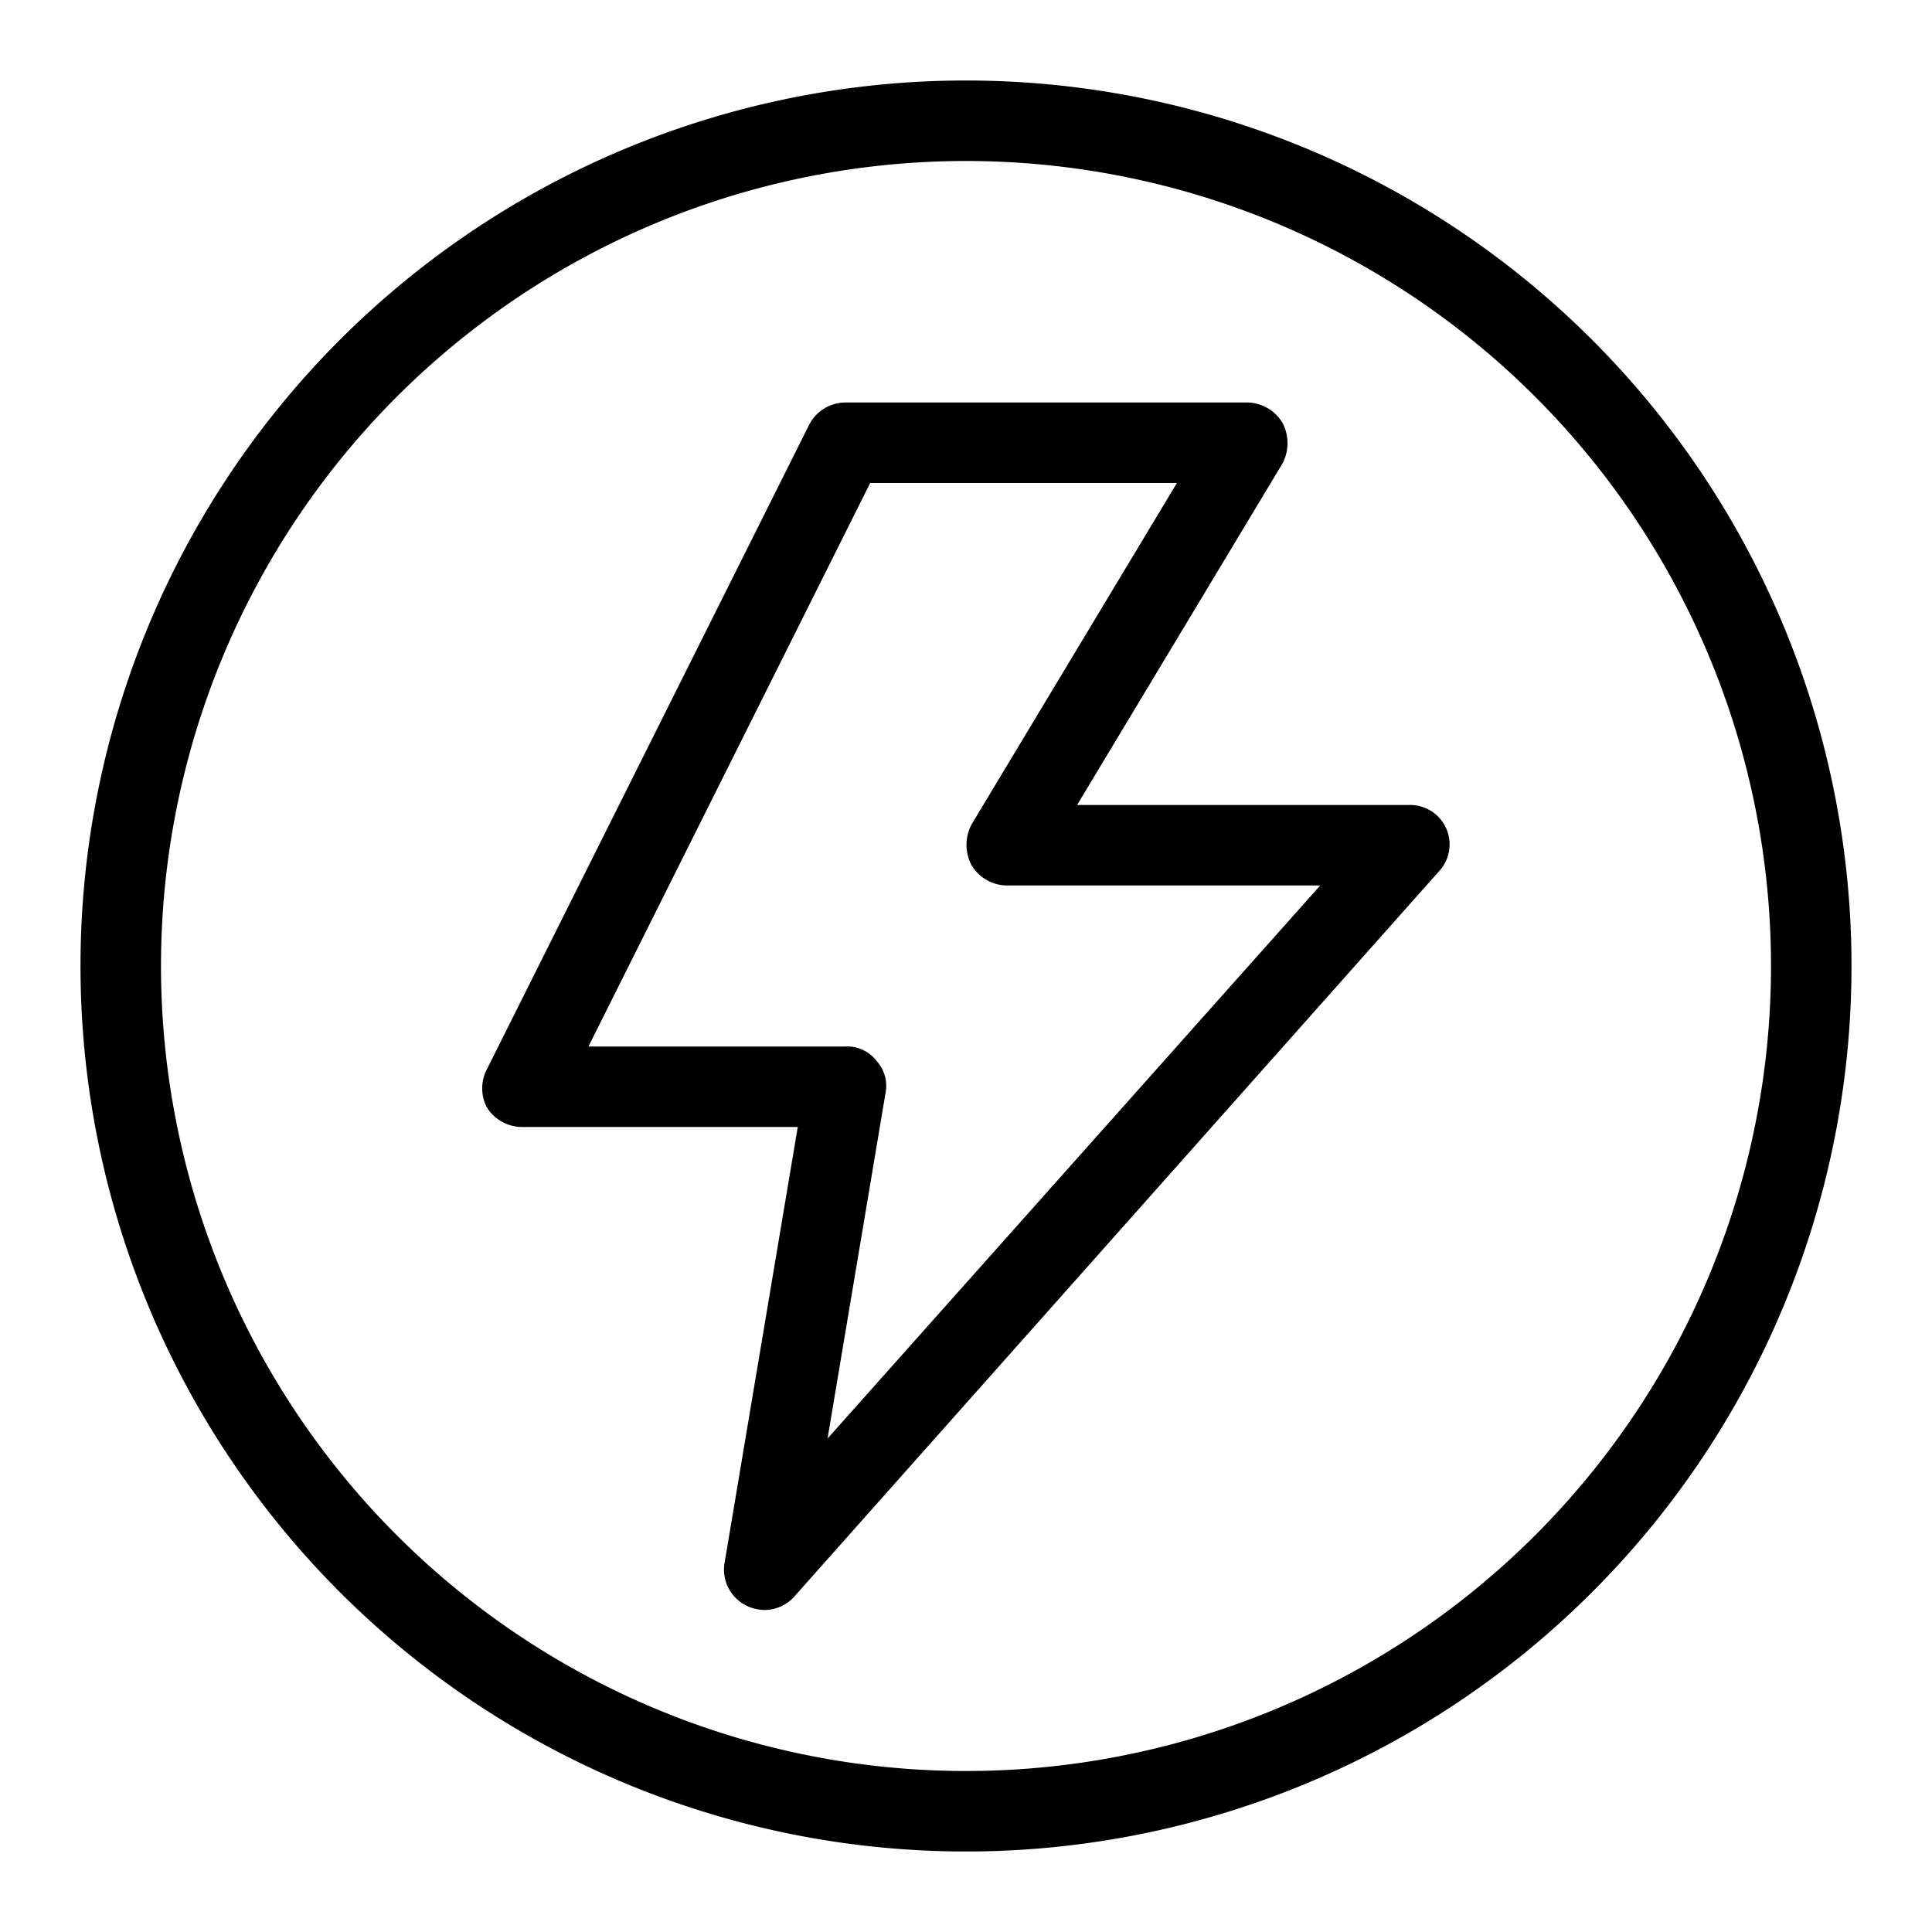
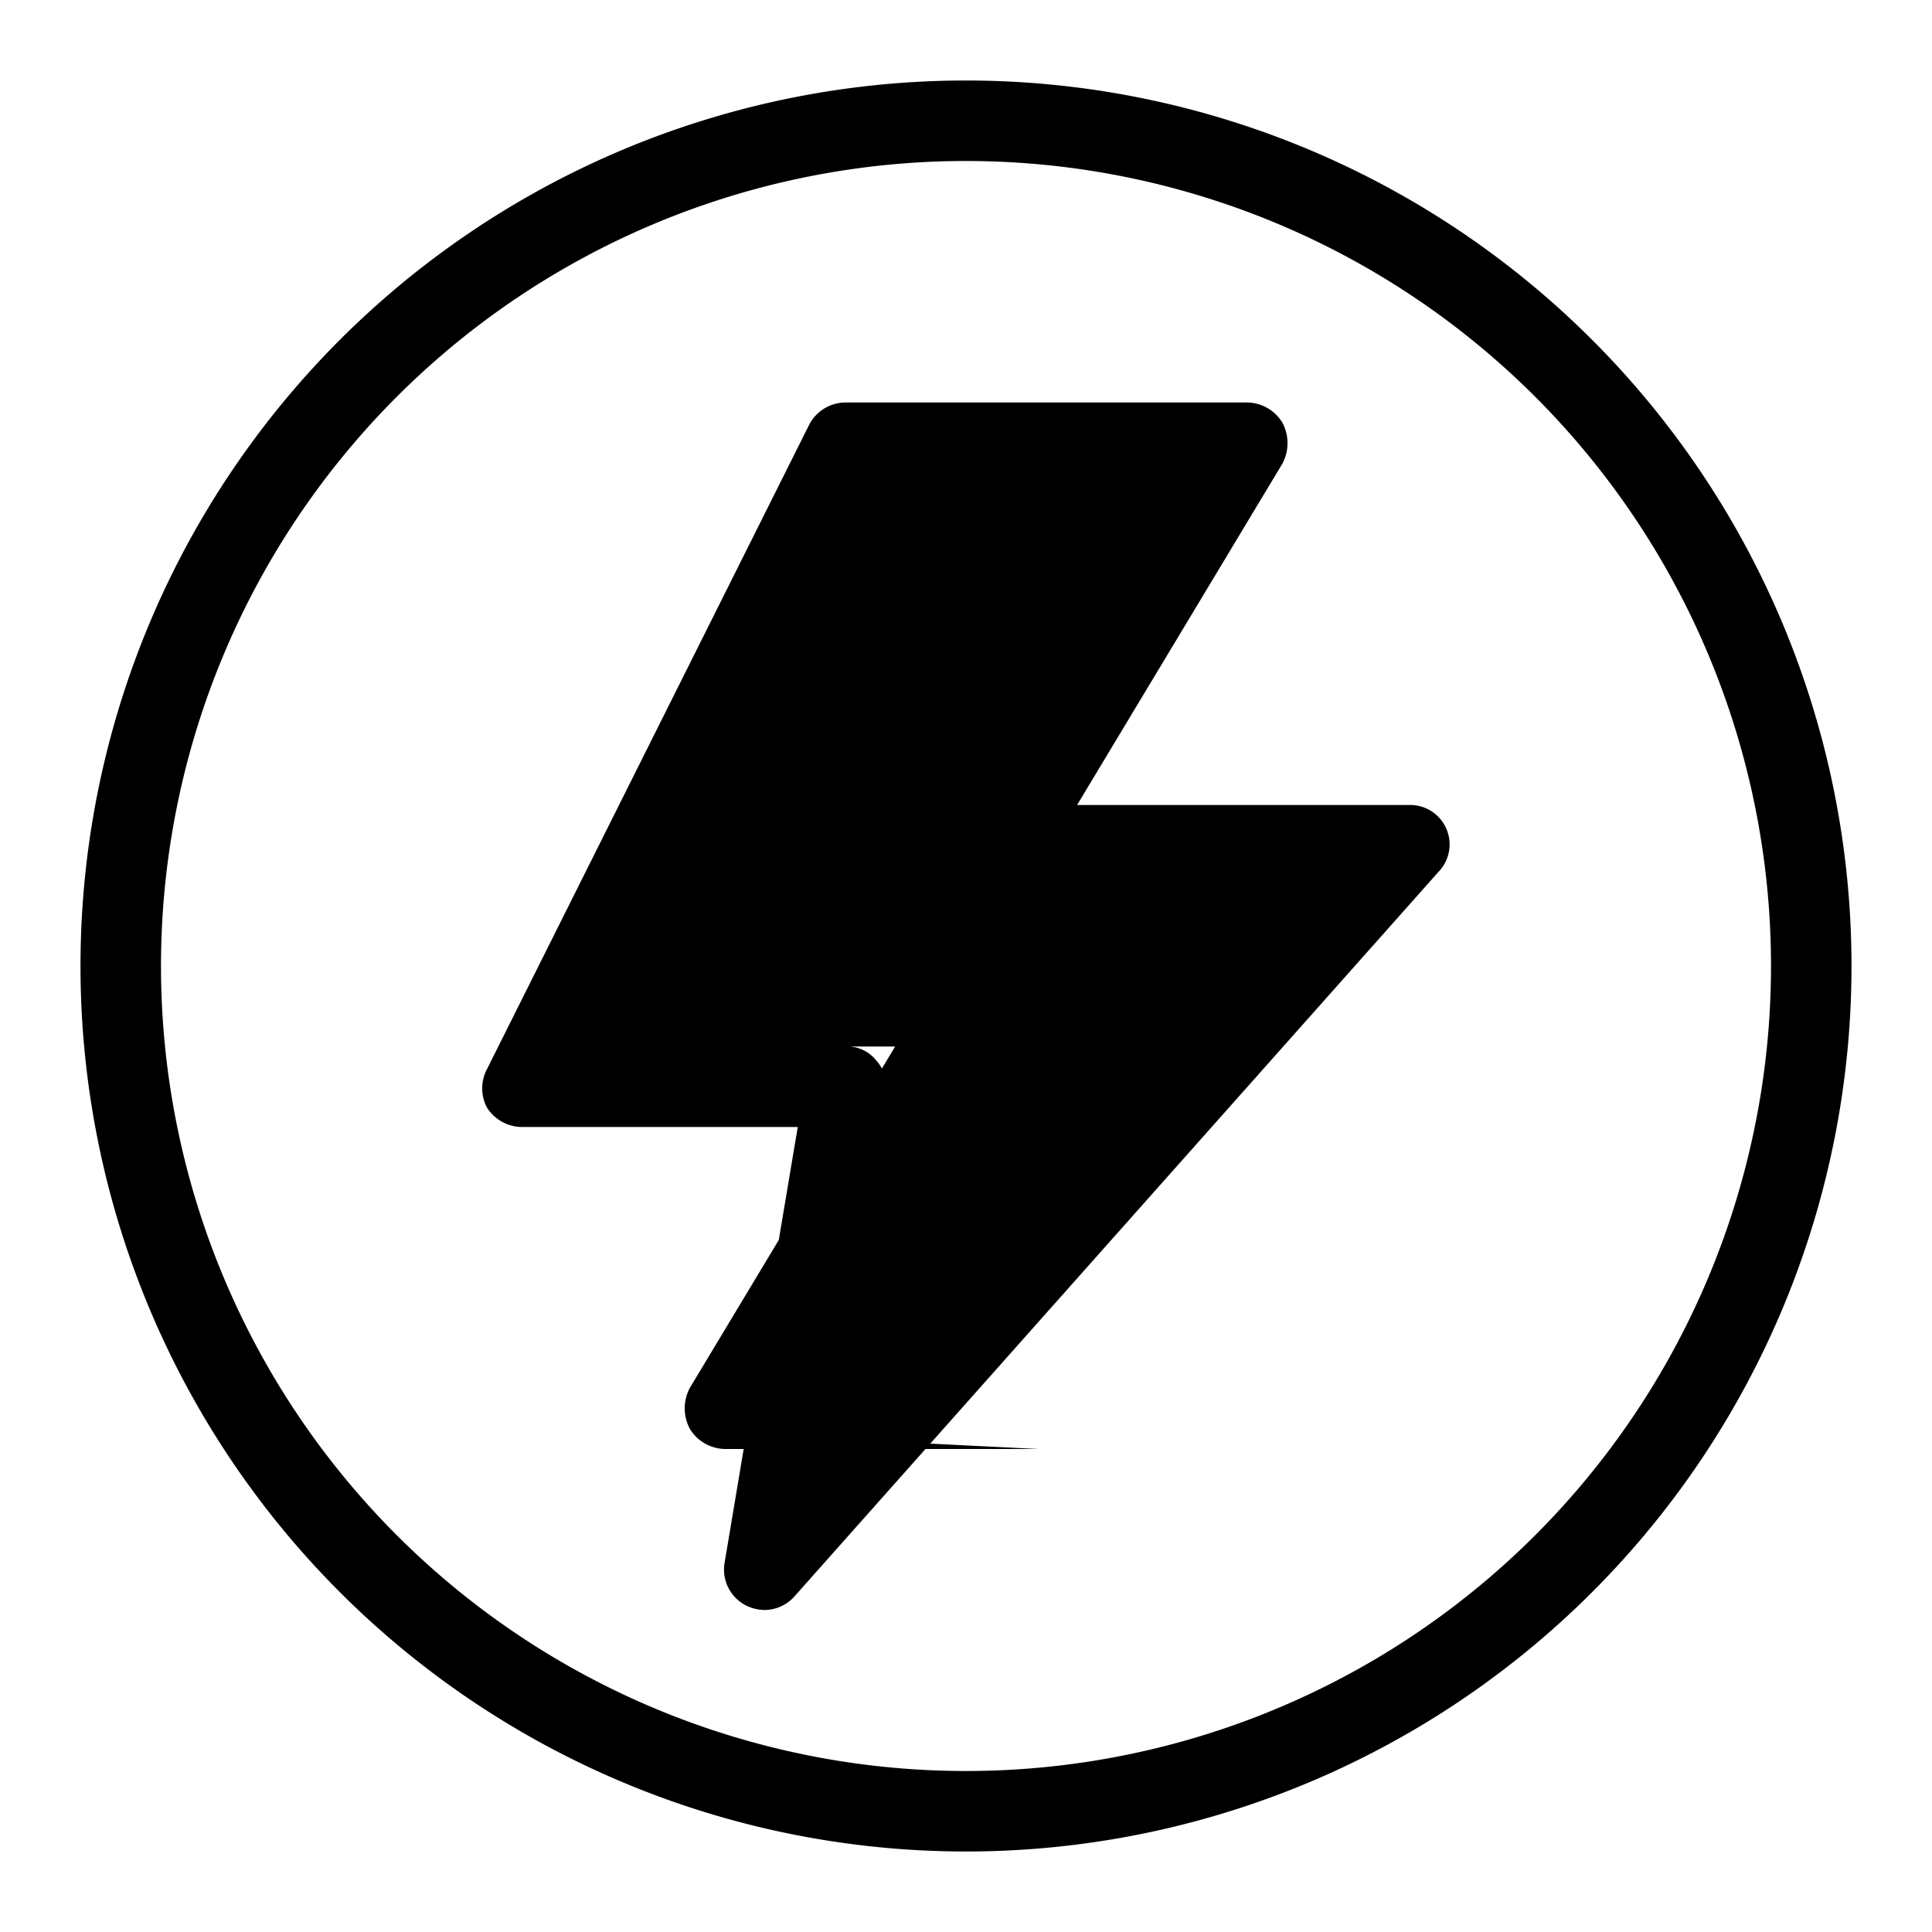
<svg xmlns="http://www.w3.org/2000/svg" data-name="Layer 1" id="Layer_1" viewBox="0 0 24 24">
  <title />
-   <path d="M17.5,10H13.38l2.55-4.24a.54.54,0,0,0,0-.51A.52.52,0,0,0,15.5,5h-5a.51.51,0,0,0-.45.28l-4,8a.51.51,0,0,0,0,.48A.52.52,0,0,0,6.5,14H9.91L9,19.42a.5.5,0,0,0,.28.53.54.54,0,0,0,.22.05.5.5,0,0,0,.37-.17l8-9A.49.49,0,0,0,17.5,10Zm-7.22,7.87L11,13.58a.46.46,0,0,0-.11-.4A.46.46,0,0,0,10.5,13H7.31l3.5-7h3.81l-2.55,4.24a.54.54,0,0,0,0,.51.52.52,0,0,0,.44.25h3.89ZM12,1A11,11,0,1,0,23,12,11,11,0,0,0,12,1Zm0,21A10,10,0,1,1,22,12,10,10,0,0,1,12,22Z" />
+   <path d="M17.5,10H13.38l2.55-4.24a.54.54,0,0,0,0-.51A.52.52,0,0,0,15.5,5h-5a.51.51,0,0,0-.45.28l-4,8a.51.51,0,0,0,0,.48A.52.52,0,0,0,6.5,14H9.91L9,19.42a.5.5,0,0,0,.28.53.54.54,0,0,0,.22.05.5.5,0,0,0,.37-.17l8-9A.49.49,0,0,0,17.5,10Zm-7.22,7.87L11,13.58a.46.46,0,0,0-.11-.4A.46.46,0,0,0,10.5,13H7.31h3.81l-2.55,4.24a.54.54,0,0,0,0,.51.52.52,0,0,0,.44.25h3.89ZM12,1A11,11,0,1,0,23,12,11,11,0,0,0,12,1Zm0,21A10,10,0,1,1,22,12,10,10,0,0,1,12,22Z" />
</svg>